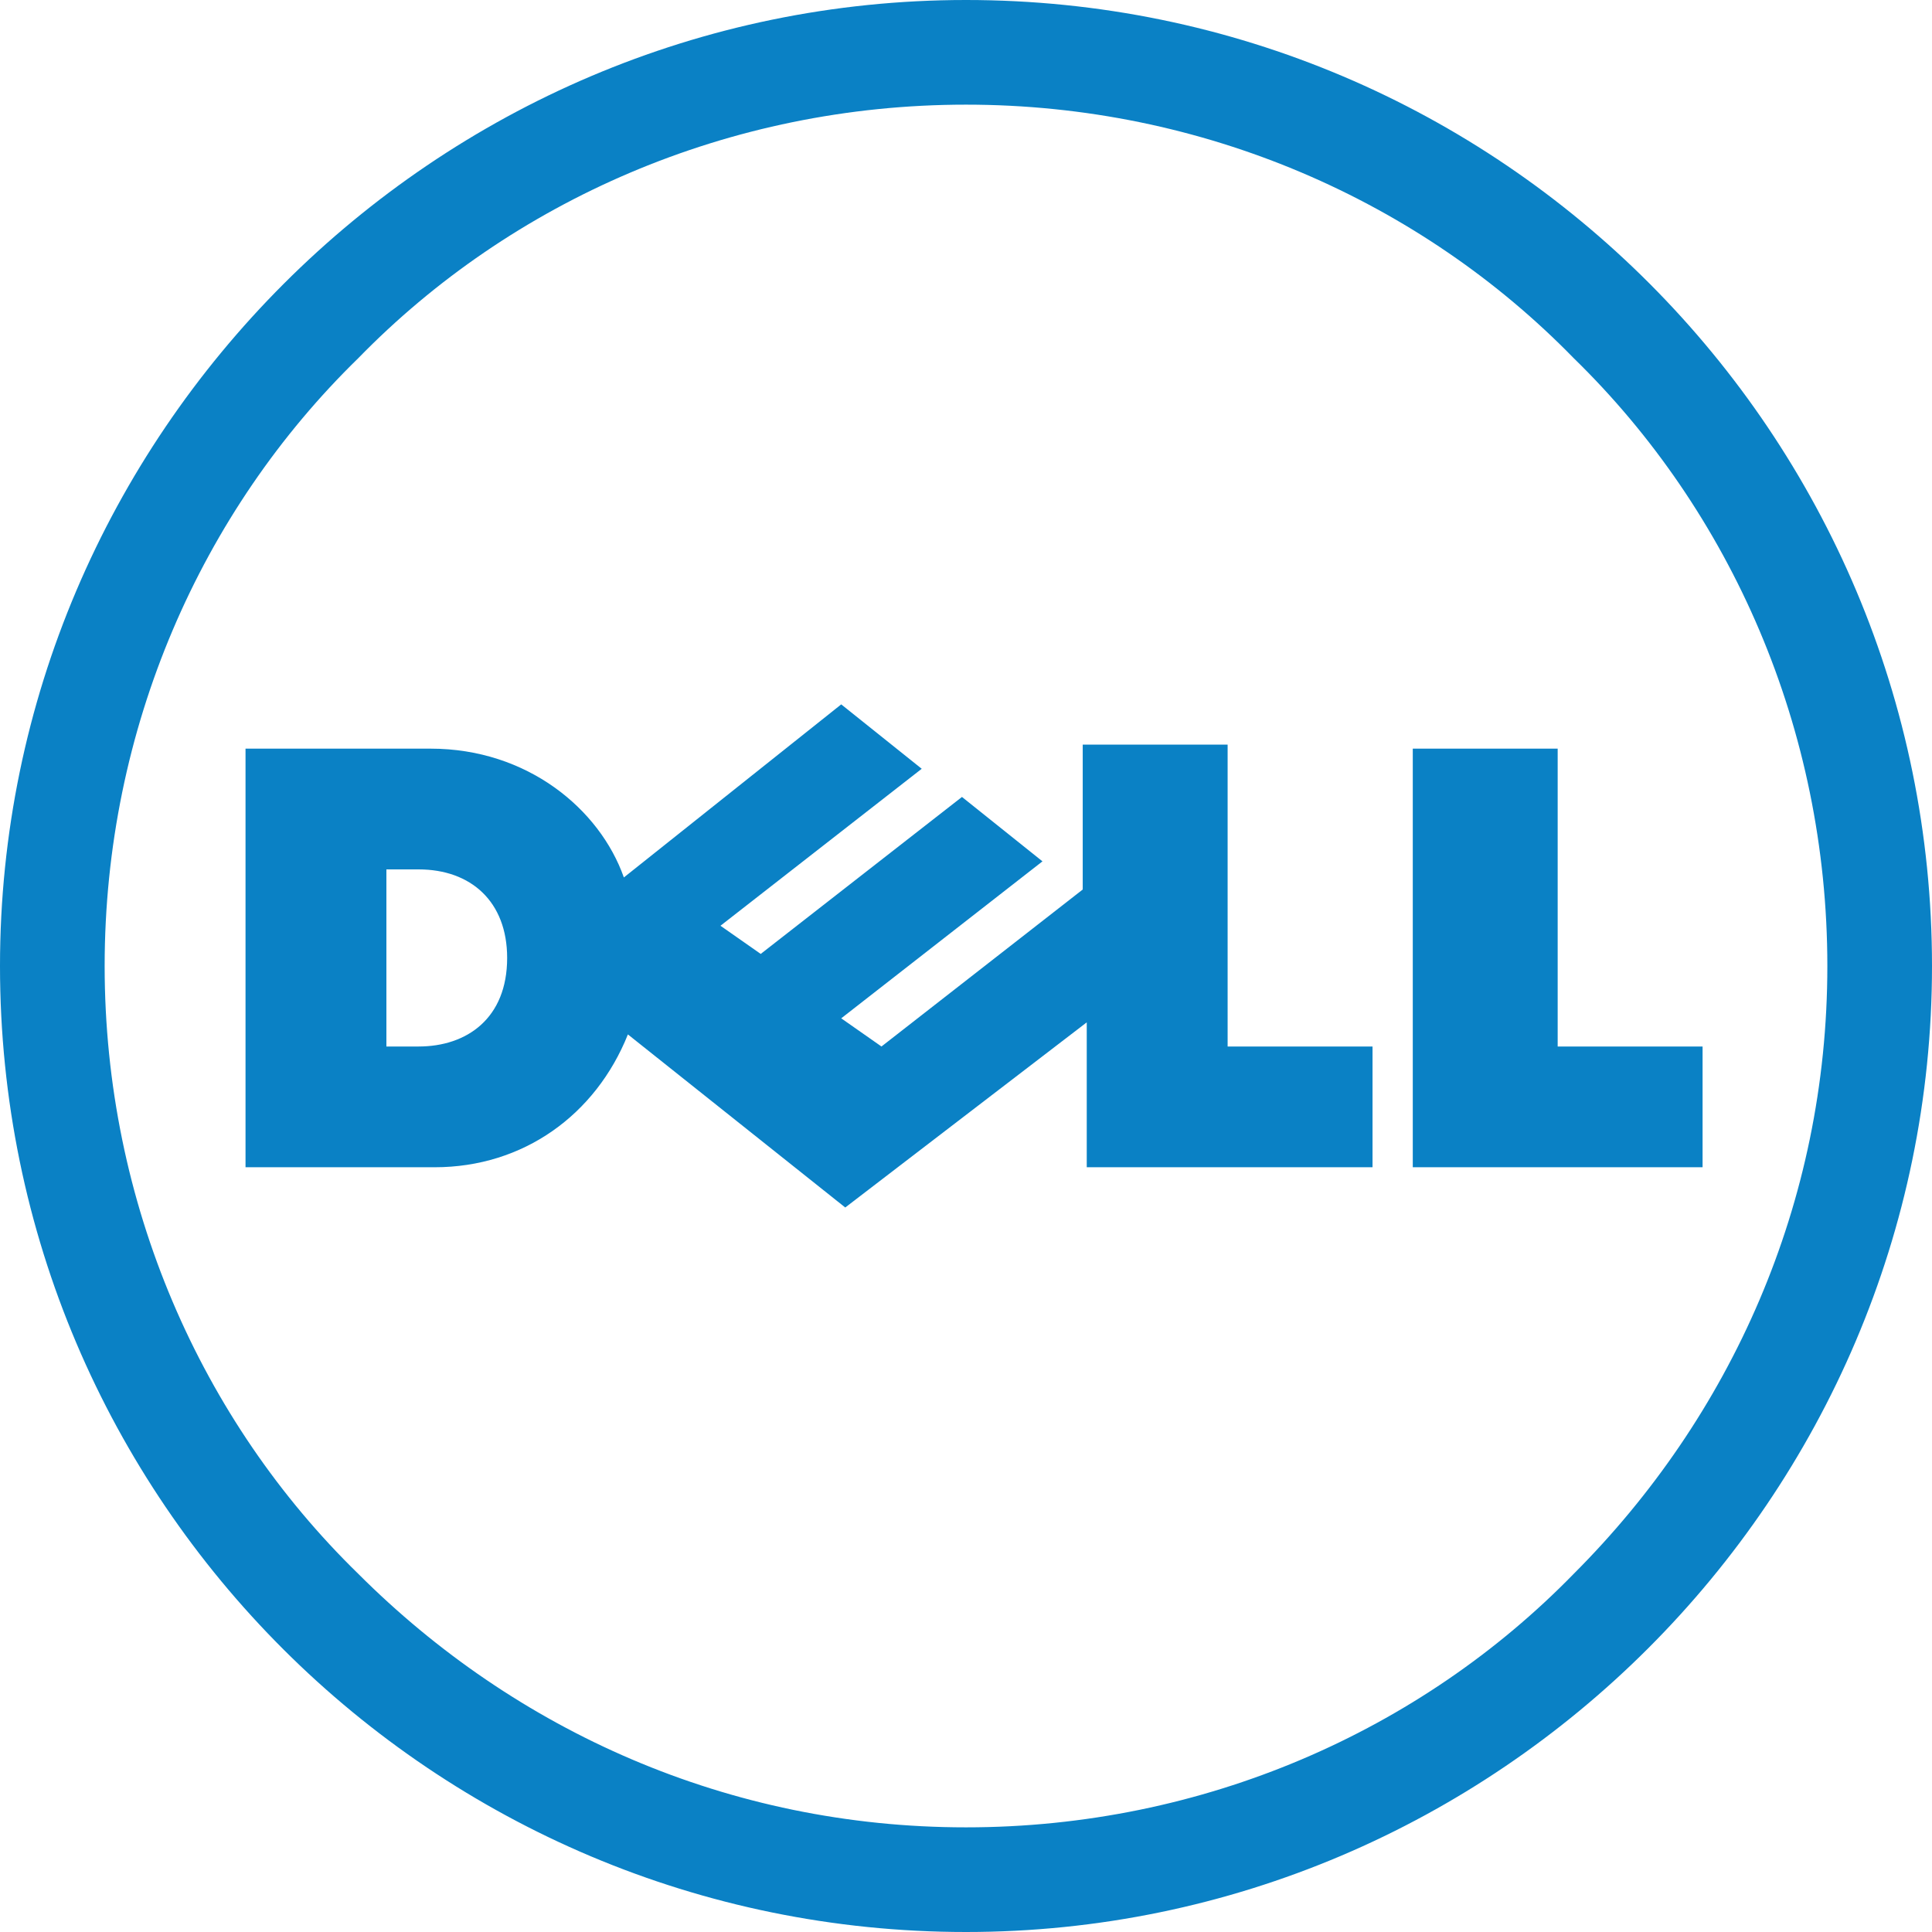
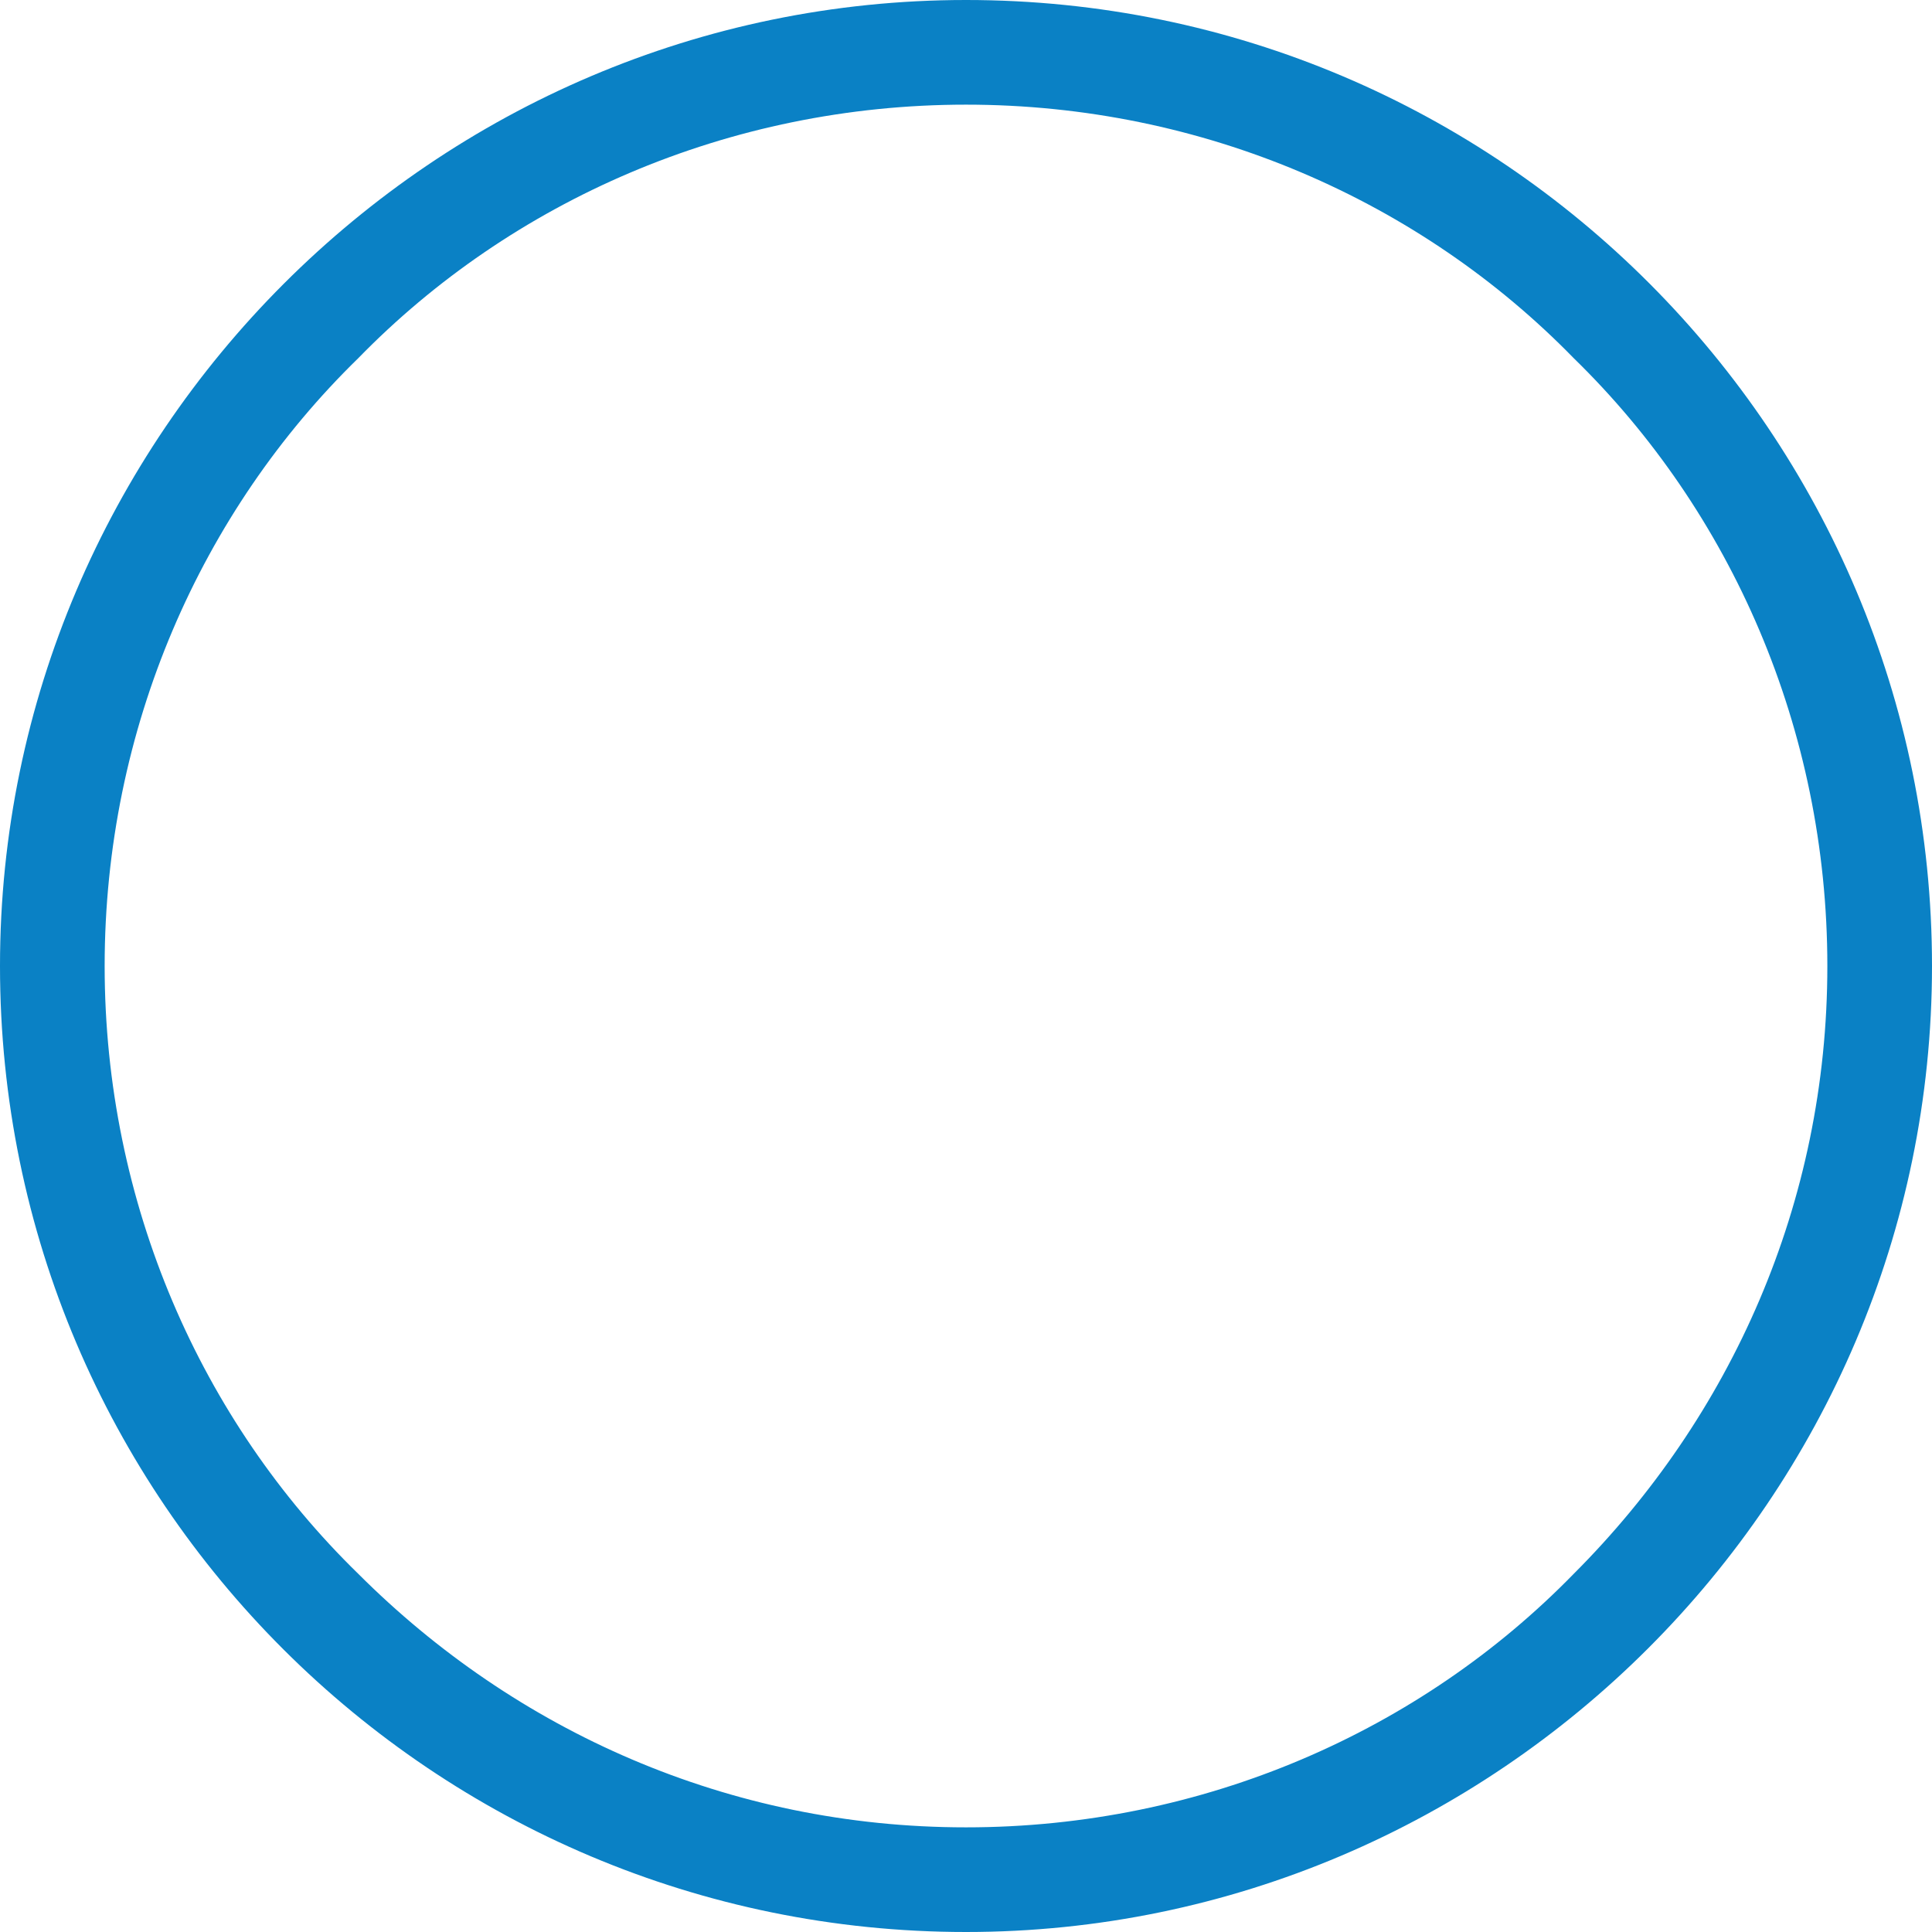
<svg xmlns="http://www.w3.org/2000/svg" id="dell-logo" x="0px" y="0px" width="48" height="48" viewBox="0 0 48 48" style="enable-background:new 0 0 48 48;" xml:space="preserve">
  <style type="text/css">
	.st0{fill:#0A81C5;}
</style>
  <g>
    <path class="st0" d="M24,2.6C18.1,2.6,12.7,5,8.9,8.9C5,12.7,2.6,18.1,2.6,24S5,35.3,8.9,39.1c3.9,3.9,9.2,6.3,15.1,6.3   s11.3-2.4,15.1-6.3c3.9-3.9,6.3-9.2,6.3-15.1S43,12.7,39.1,8.9C35.3,5,29.9,2.6,24,2.6z M24,0c13.3,0,24,10.8,24,24   c0,13.2-10.8,24-24,24C10.8,48,0,37.3,0,24C0,10.8,10.8,0,24,0z" />
-     <path class="st0" d="M12.6,23.8c0-1.4-0.9-2.2-2.2-2.2H9.6V26h0.8C11.6,26,12.6,25.3,12.6,23.8z M27,25.4L21,30l-5.4-4.3   C14.8,27.7,13,29,10.8,29H6.1V18.6h4.6c2.4,0,4.2,1.5,4.8,3.2l5.4-4.3l2,1.6l-5,3.9l1,0.7l5-3.9l2,1.6l-5,3.9l1,0.7l5-3.9v-3.6h3.6   V26h3.6v3H27L27,25.4L27,25.4z M38.7,26h3.6v3h-7.2V18.6h3.6V26z" />
  </g>
</svg>